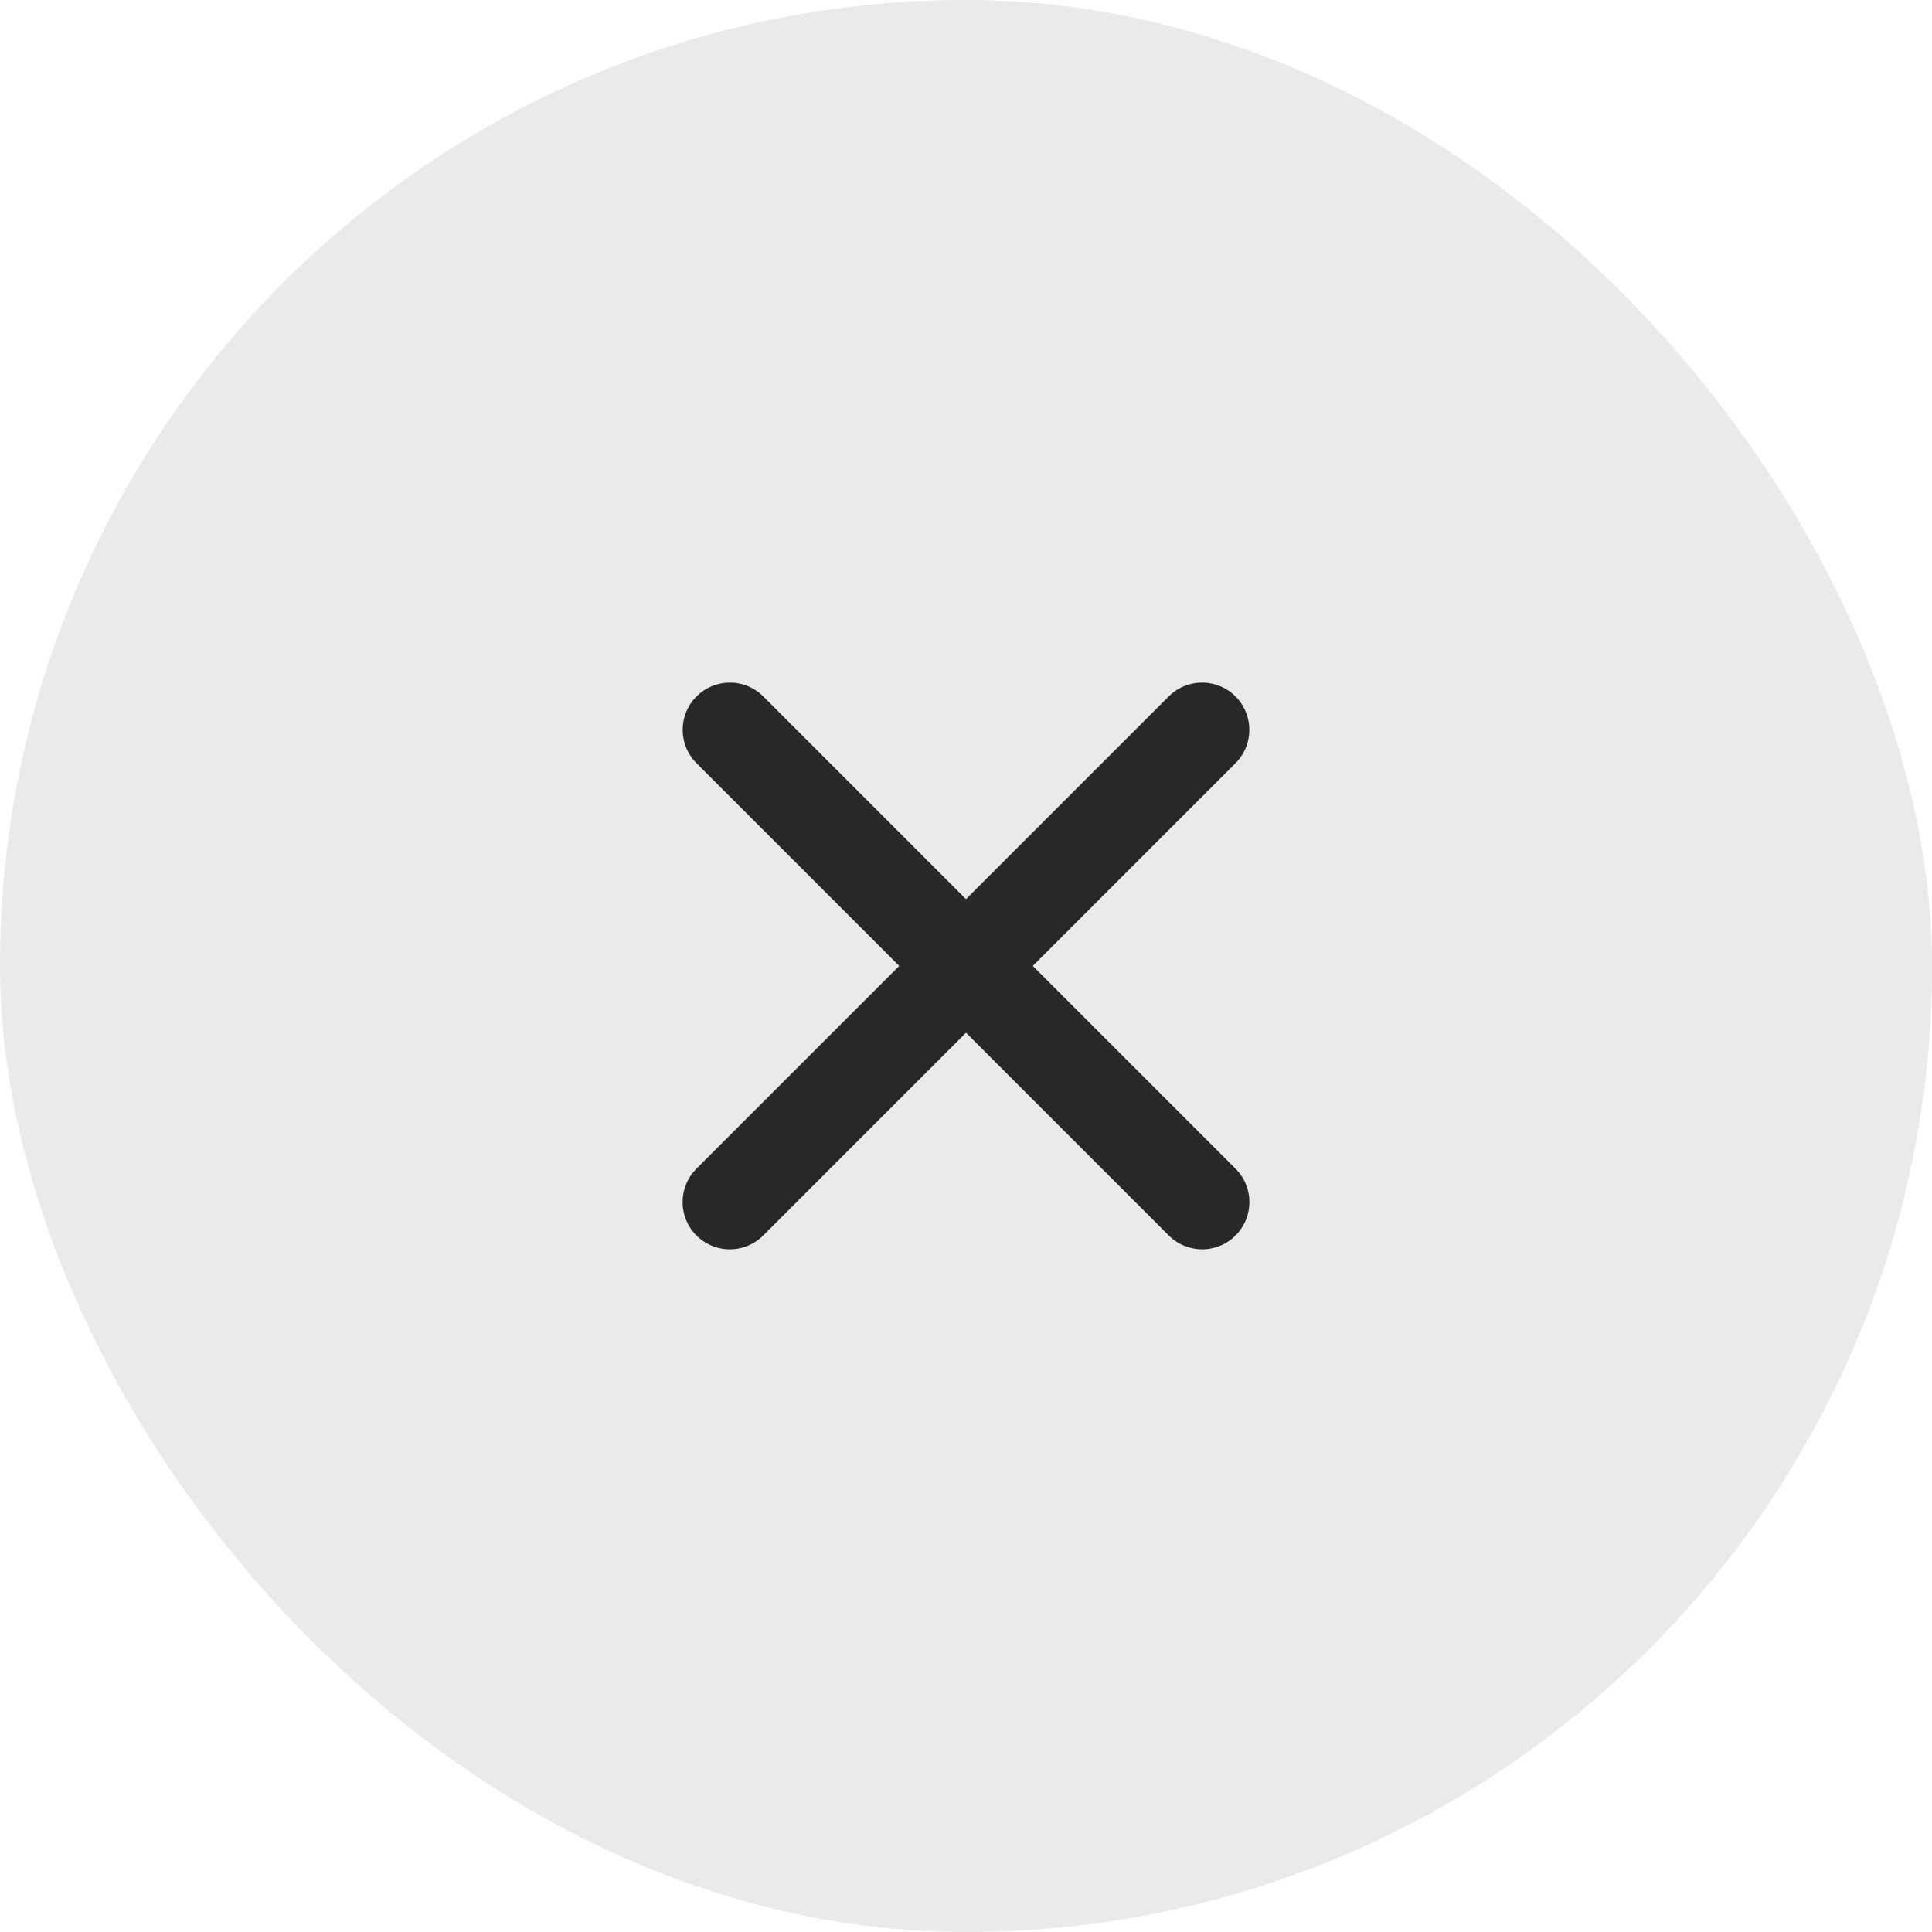
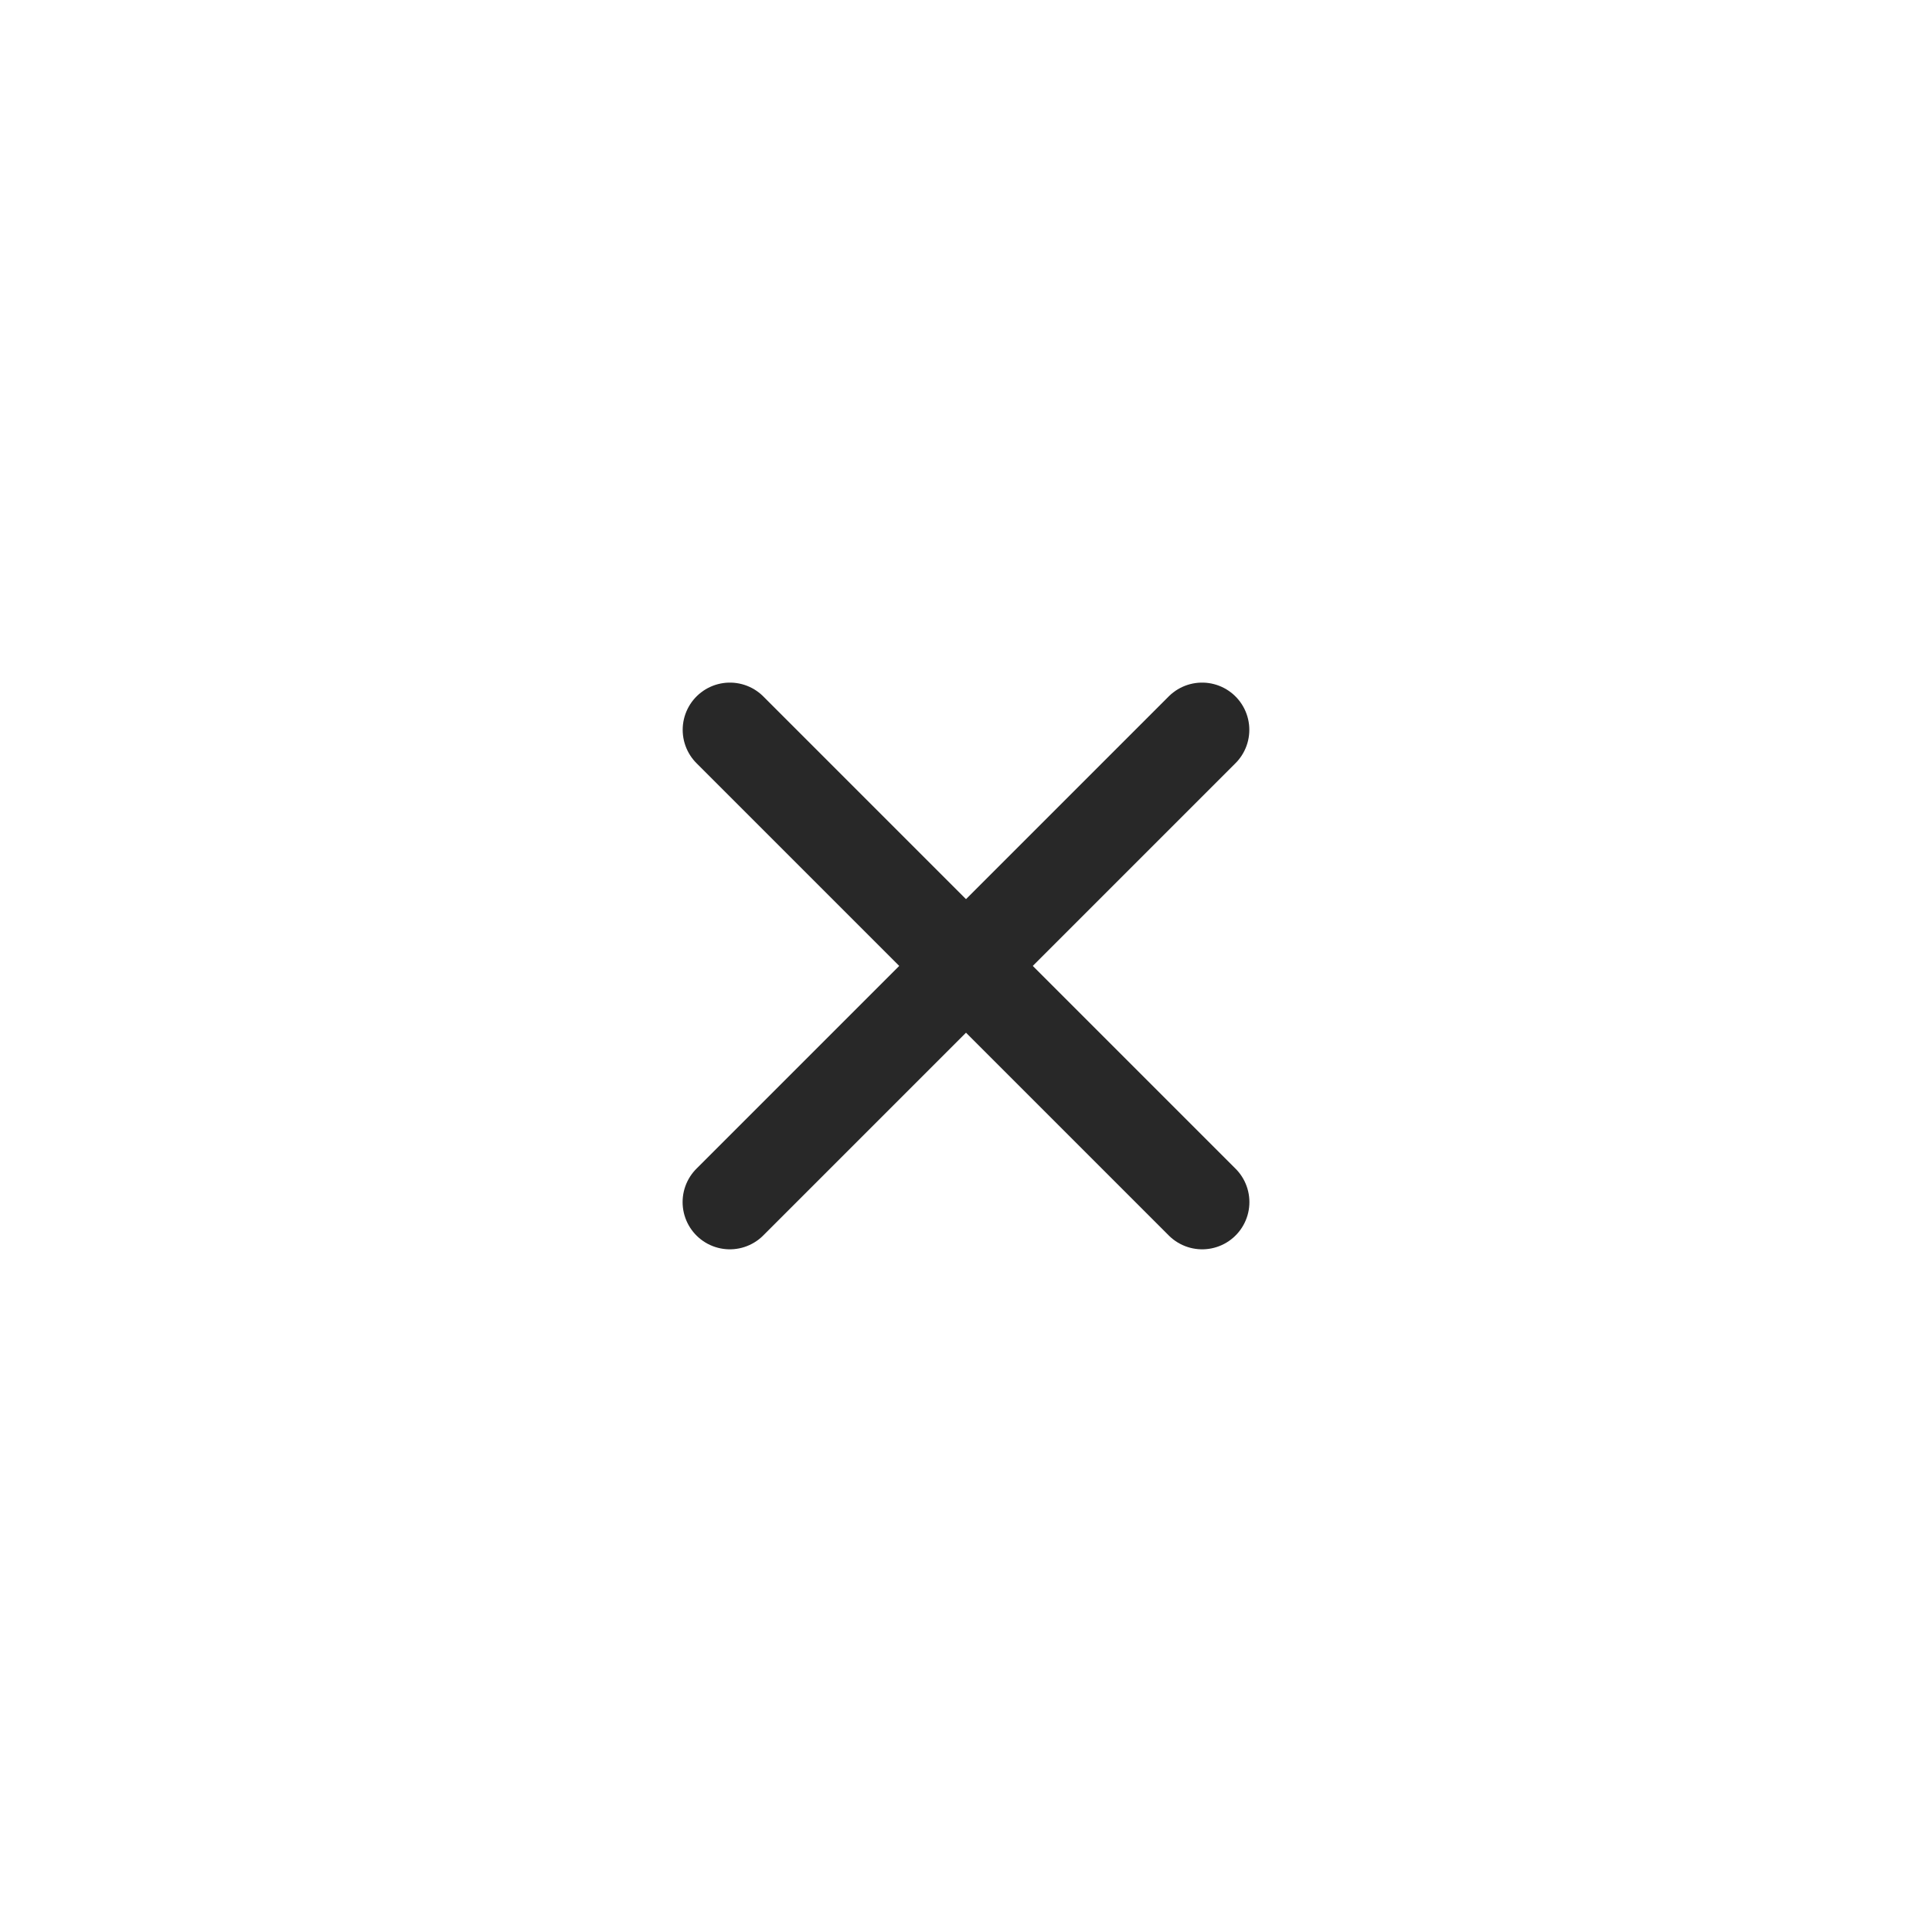
<svg xmlns="http://www.w3.org/2000/svg" width="45" height="45" viewBox="0 0 45 45" fill="none">
-   <rect width="45" height="45" rx="22.5" fill="#EAEAEA" />
  <path d="M17.001 16.999L28.001 27.999" stroke="#282828" stroke-width="2.2" stroke-linecap="round" />
  <path d="M27.999 16.999L16.999 27.999" stroke="#282828" stroke-width="2.2" stroke-linecap="round" />
</svg>